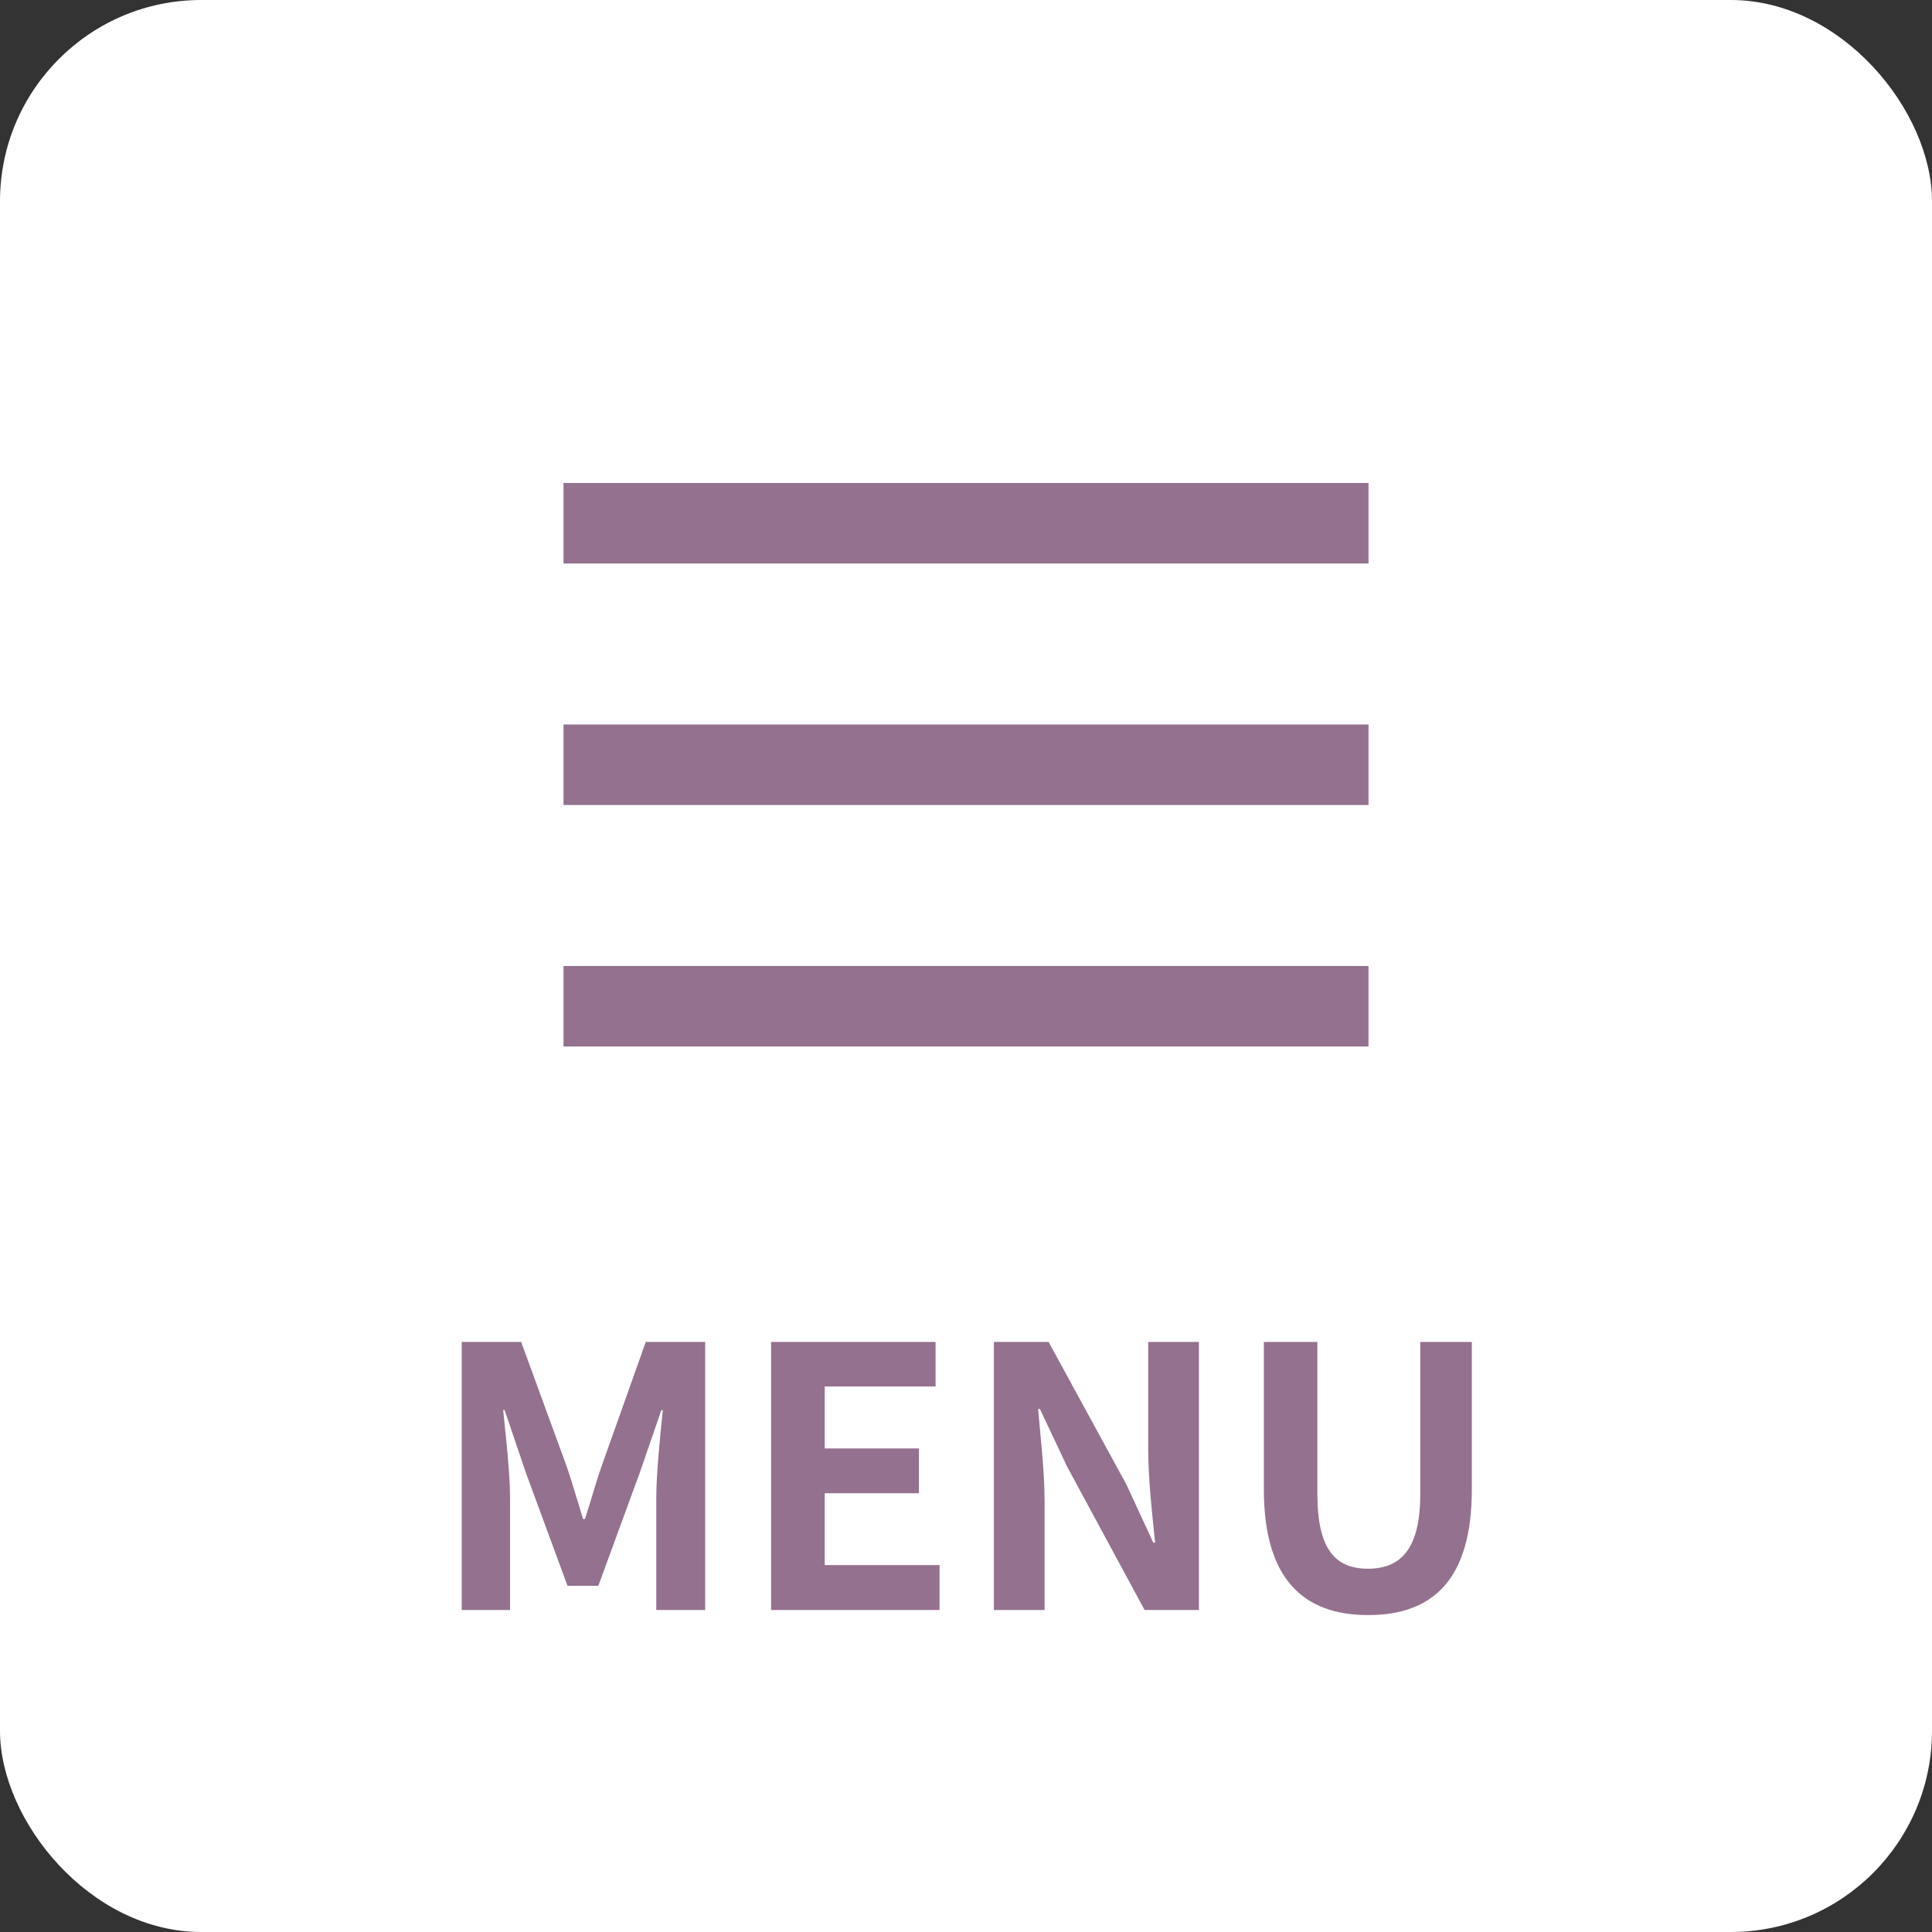
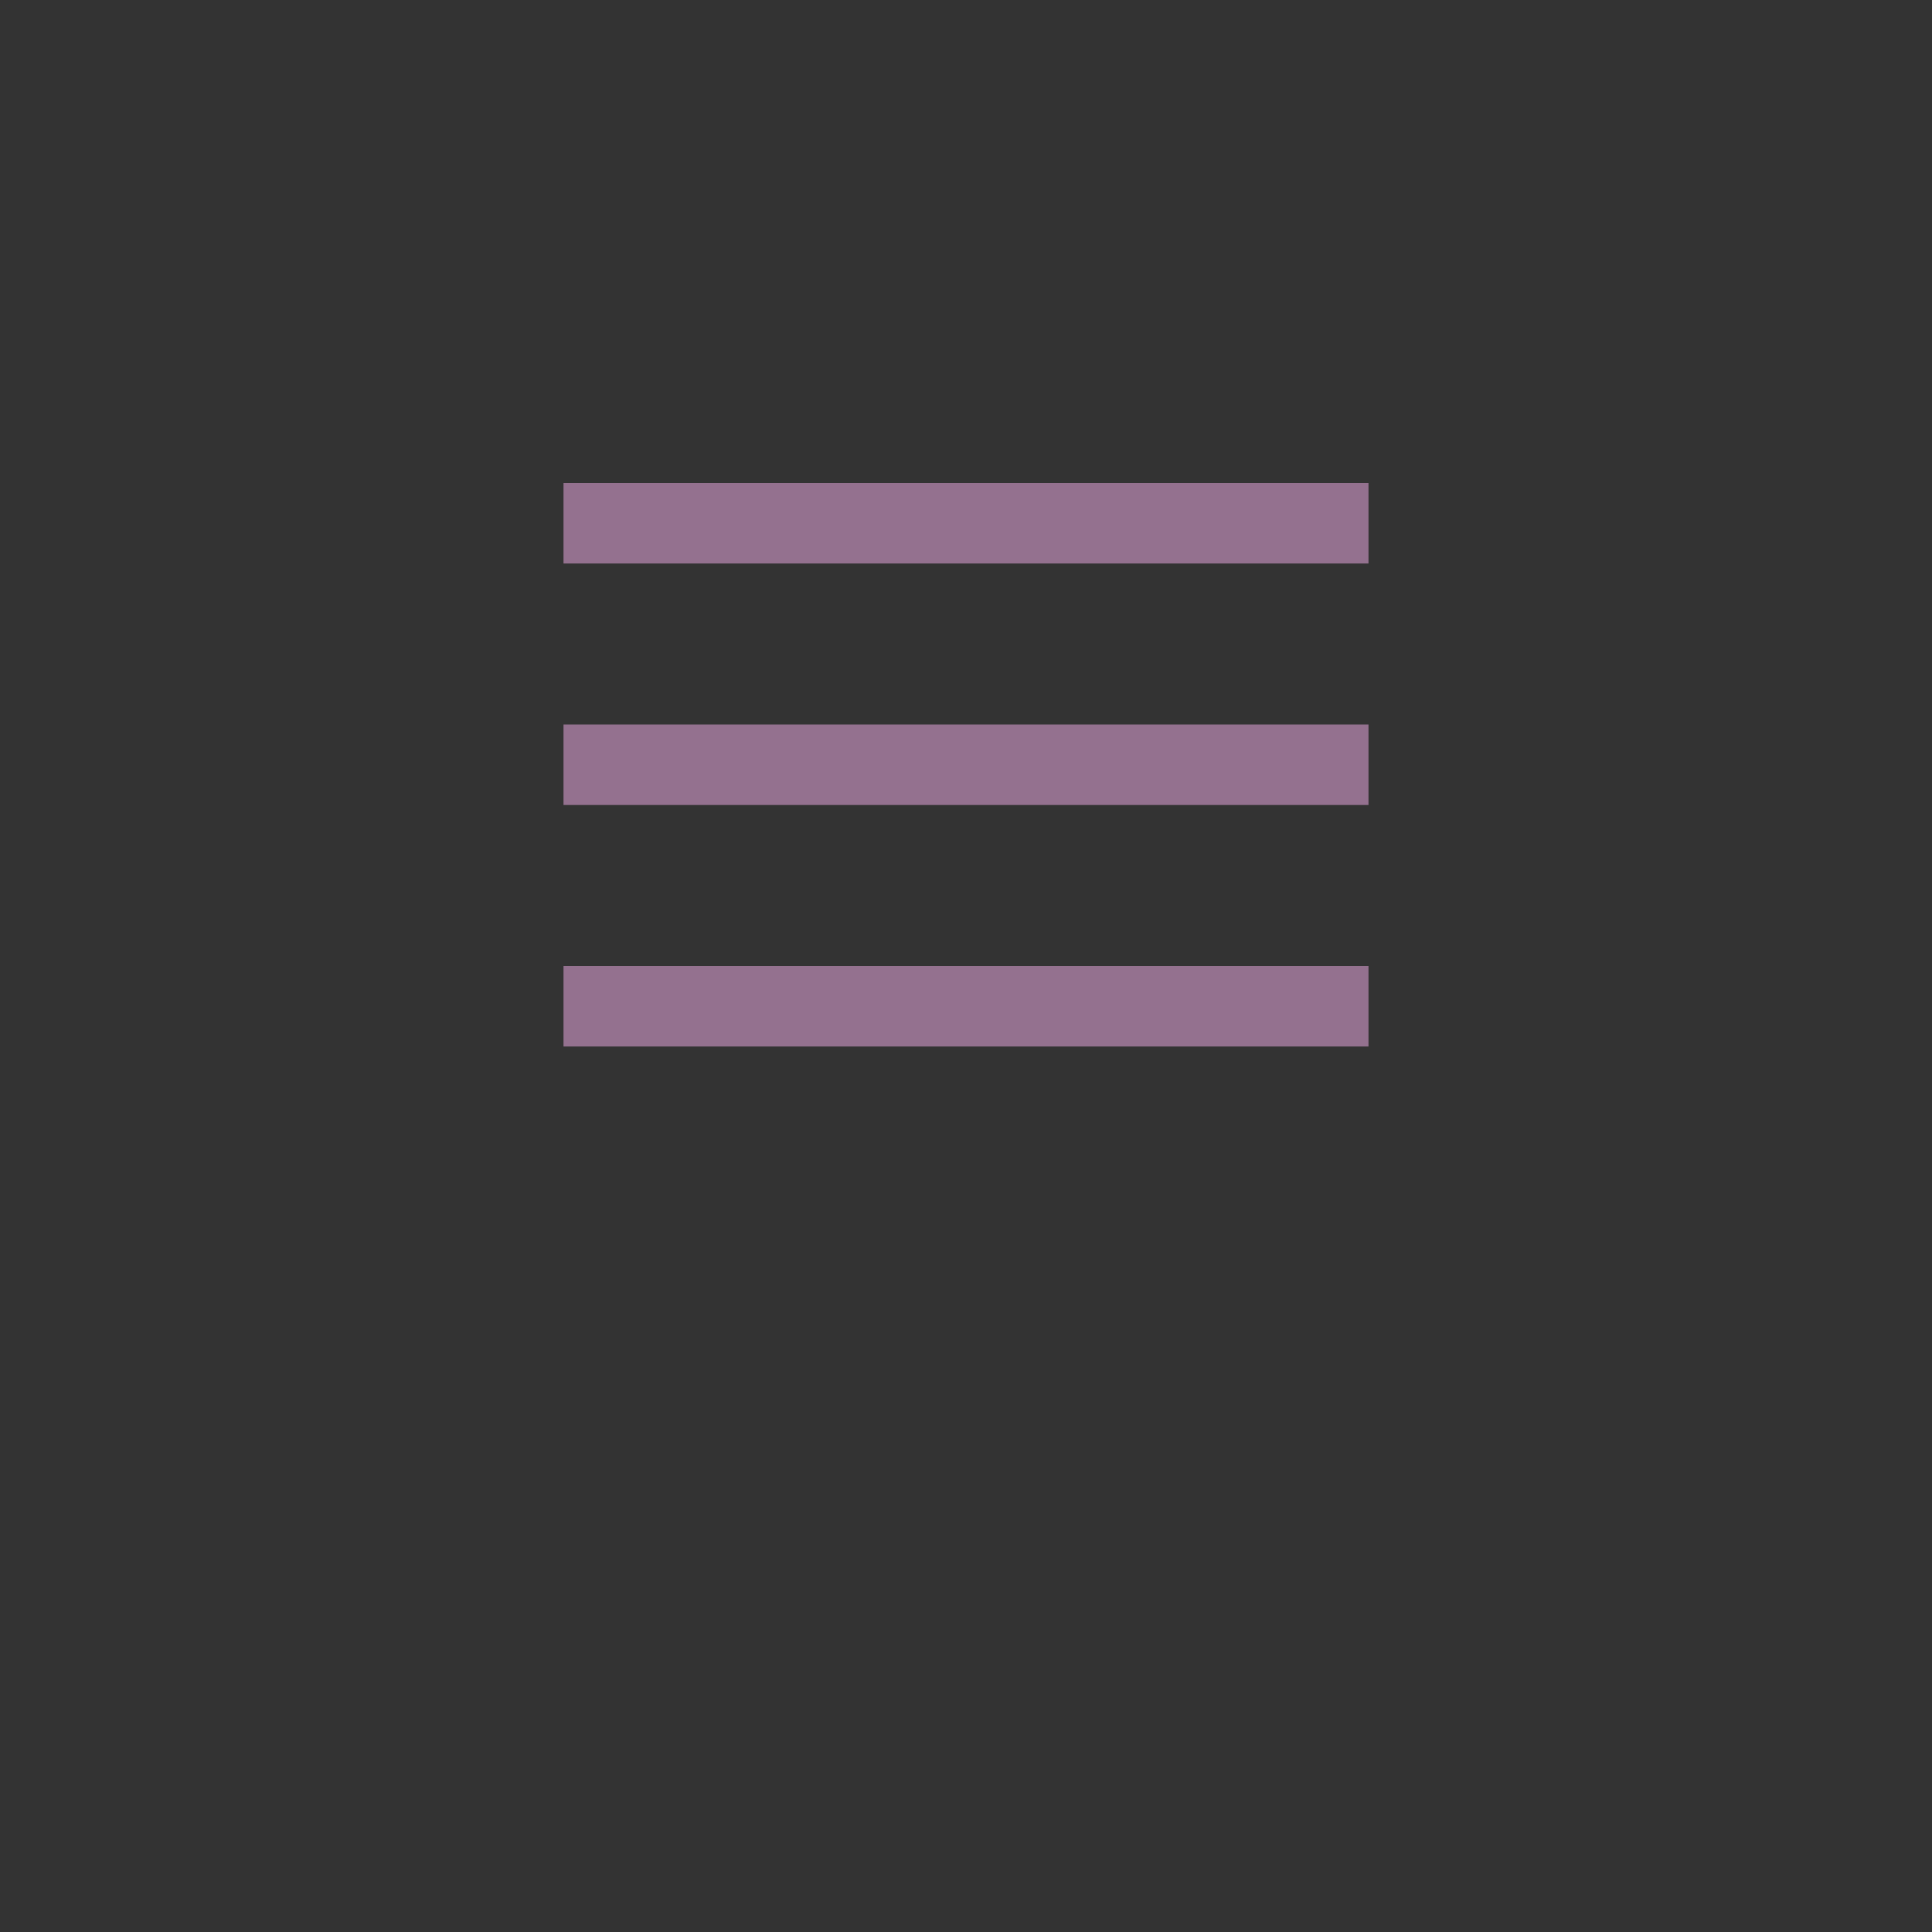
<svg xmlns="http://www.w3.org/2000/svg" width="48" height="48" viewBox="0 0 48 48">
  <rect x="0" y="0" width="48" height="48" fill="#333333" stroke="none" />
  <g id="メニューボタン" transform="translate(-311 -25)">
-     <rect id="Rectangle_25" data-name="Rectangle 25" width="48" height="48" rx="5" transform="translate(311 25)" fill="#fff" />
    <g id="Group_26" data-name="Group 26" transform="translate(0 -4.5)">
      <line id="Line_14" data-name="Line 14" x2="20" transform="translate(325 42.5)" fill="none" stroke="#94718f" stroke-width="2" />
      <line id="Line_14-2" data-name="Line 14" x2="20" transform="translate(325 48.5)" fill="none" stroke="#94718f" stroke-width="2" />
      <line id="Line_14-3" data-name="Line 14" x2="20" transform="translate(325 54.5)" fill="none" stroke="#94718f" stroke-width="2" />
    </g>
-     <path id="Path_313" data-name="Path 313" d="M-12.528,0h1.2V-2.781c0-.63-.108-1.557-.171-2.187h.036l.531,1.566L-9.9-.6h.765l1.026-2.8.54-1.566h.036c-.063.63-.162,1.557-.162,2.187V0H-6.48V-6.66H-7.956L-9.063-3.546c-.144.414-.261.855-.405,1.287h-.045c-.135-.432-.261-.873-.4-1.287L-11.052-6.66h-1.476Zm7.686,0H-.657V-1.116H-3.51V-2.9h2.34V-4.014H-3.51V-5.553H-.756V-6.66H-4.842ZM.693,0h1.26V-2.673c0-.765-.1-1.6-.162-2.322h.045l.675,1.431L4.437,0h1.35V-6.66H4.527v2.655c0,.756.1,1.638.171,2.331H4.653l-.666-1.44L2.052-6.66H.693Zm9.3.126c1.629,0,2.574-.909,2.574-3.123V-6.66H11.286v3.78c0,1.386-.5,1.854-1.3,1.854S8.73-1.494,8.73-2.88V-6.66H7.4V-3C7.4-.783,8.37.126,9.99.126Z" transform="translate(335 65)" fill="#94718f" />
  </g>
</svg>